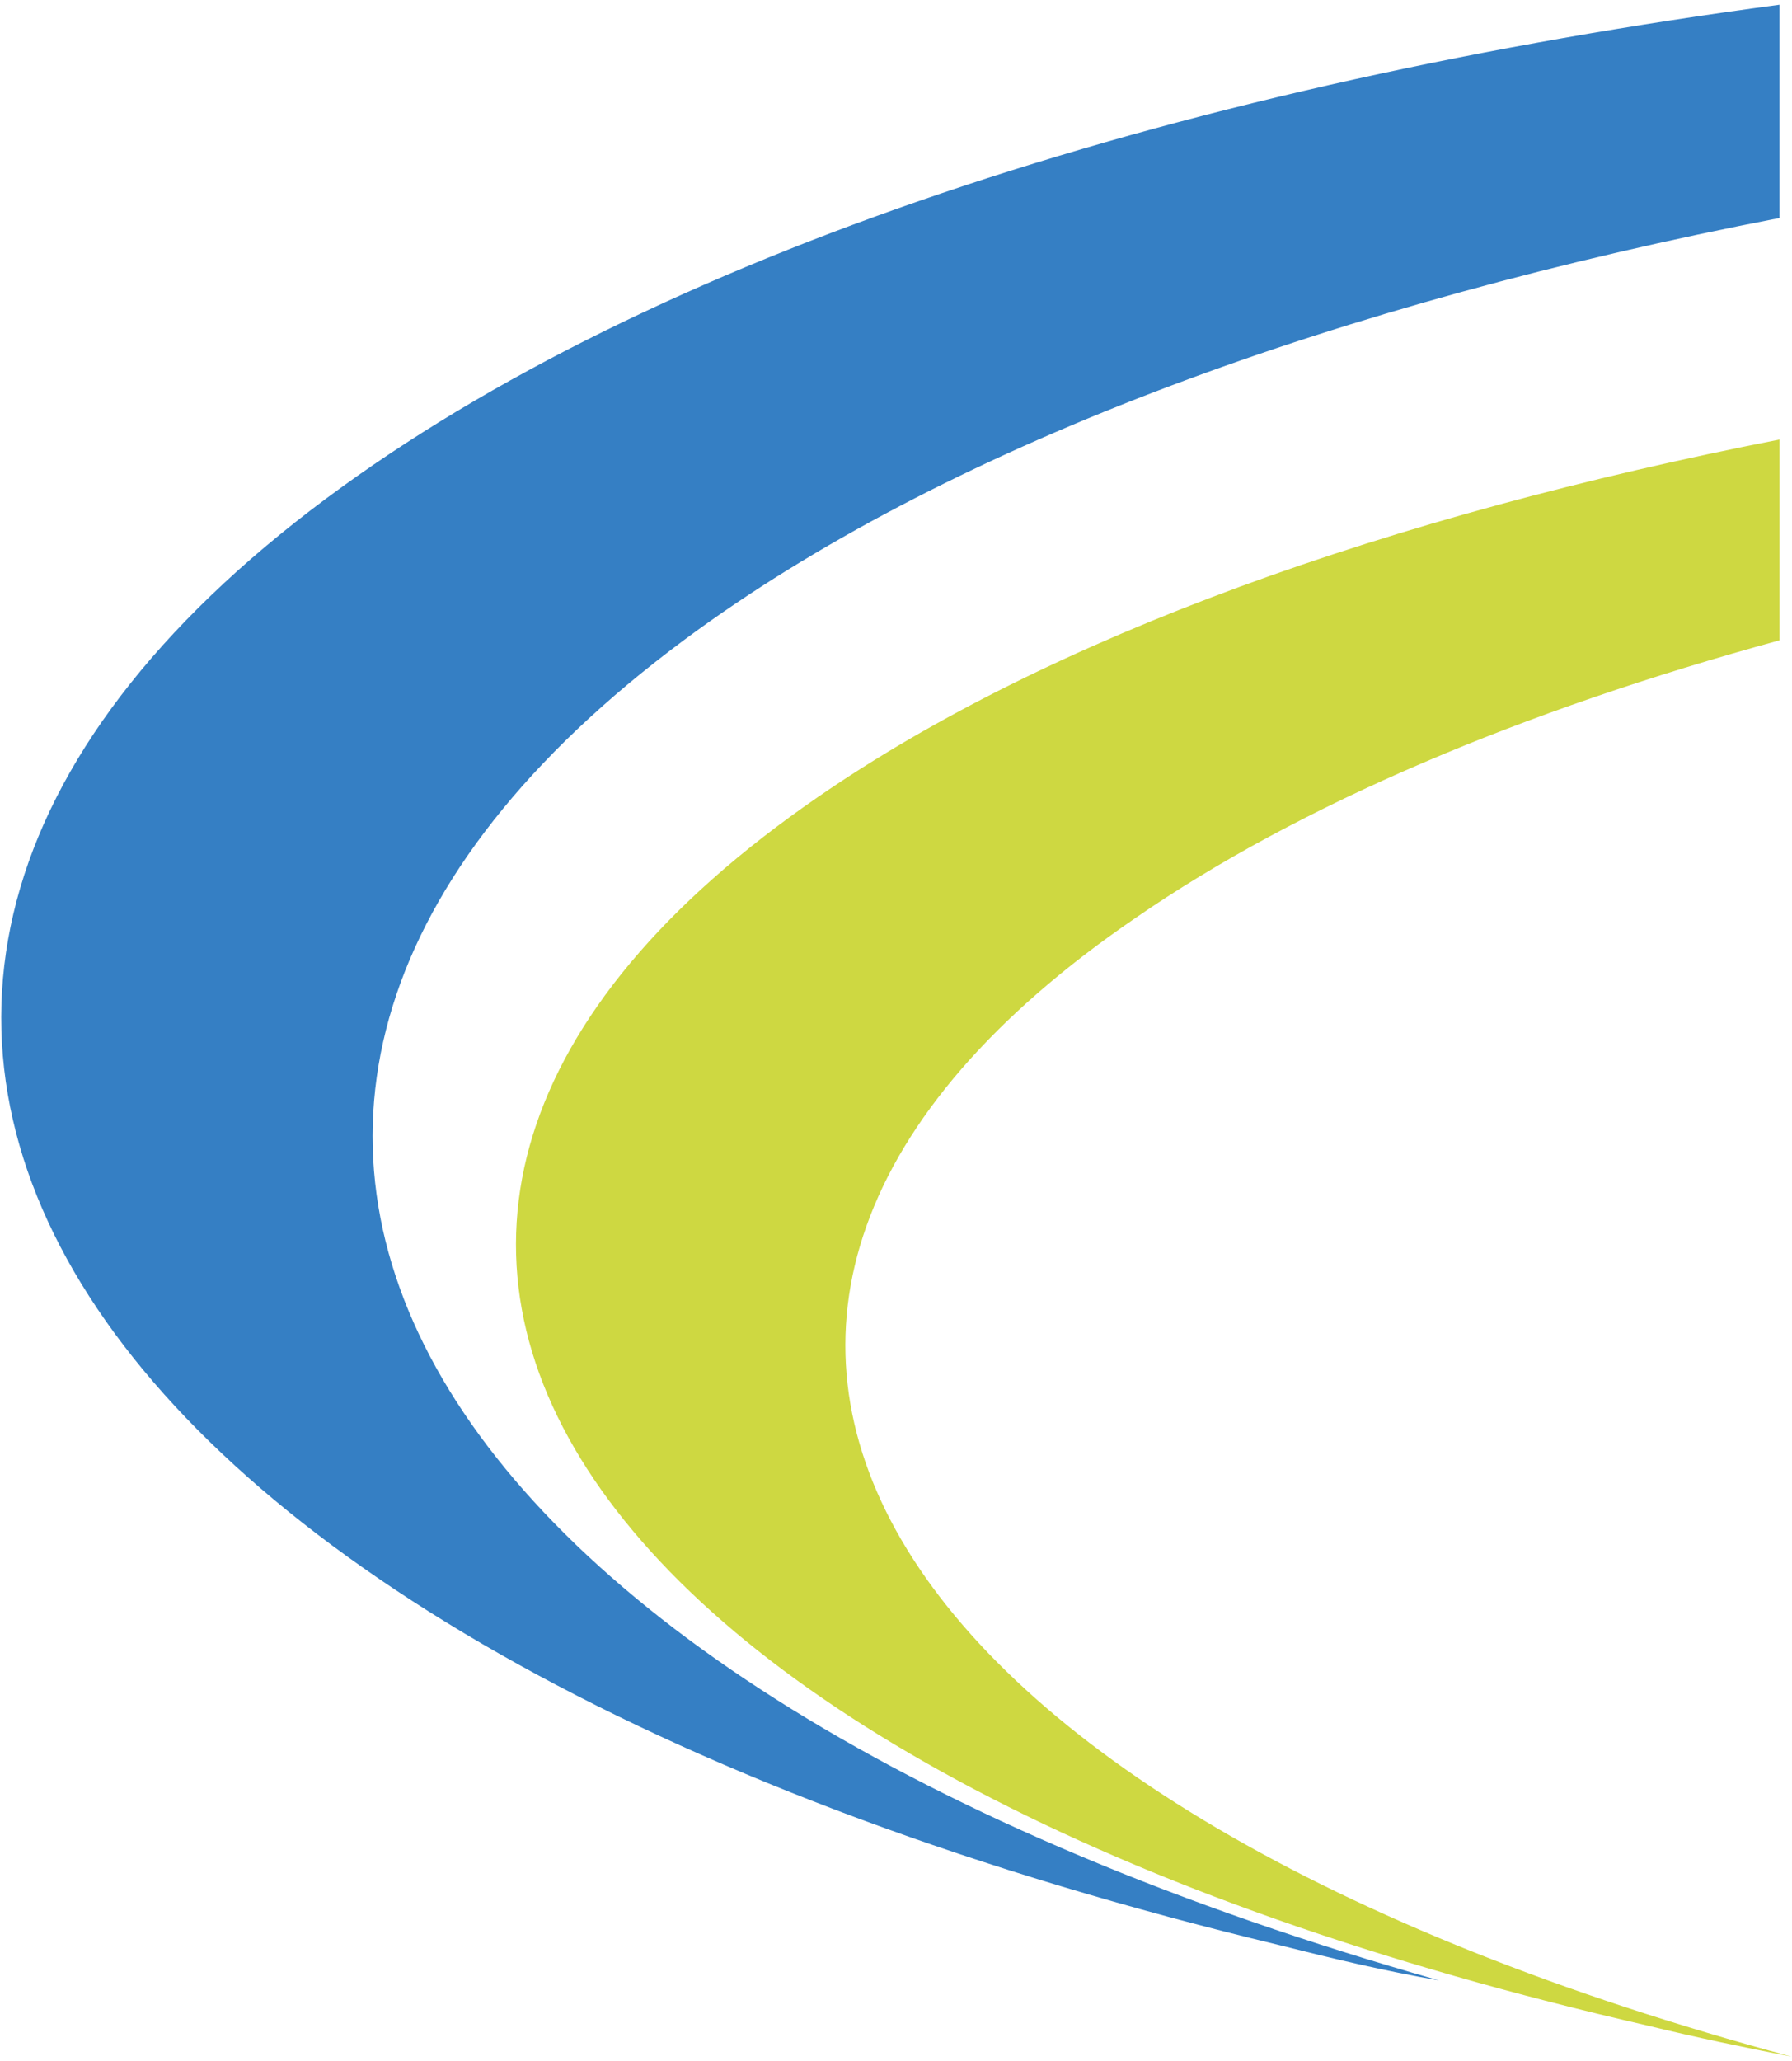
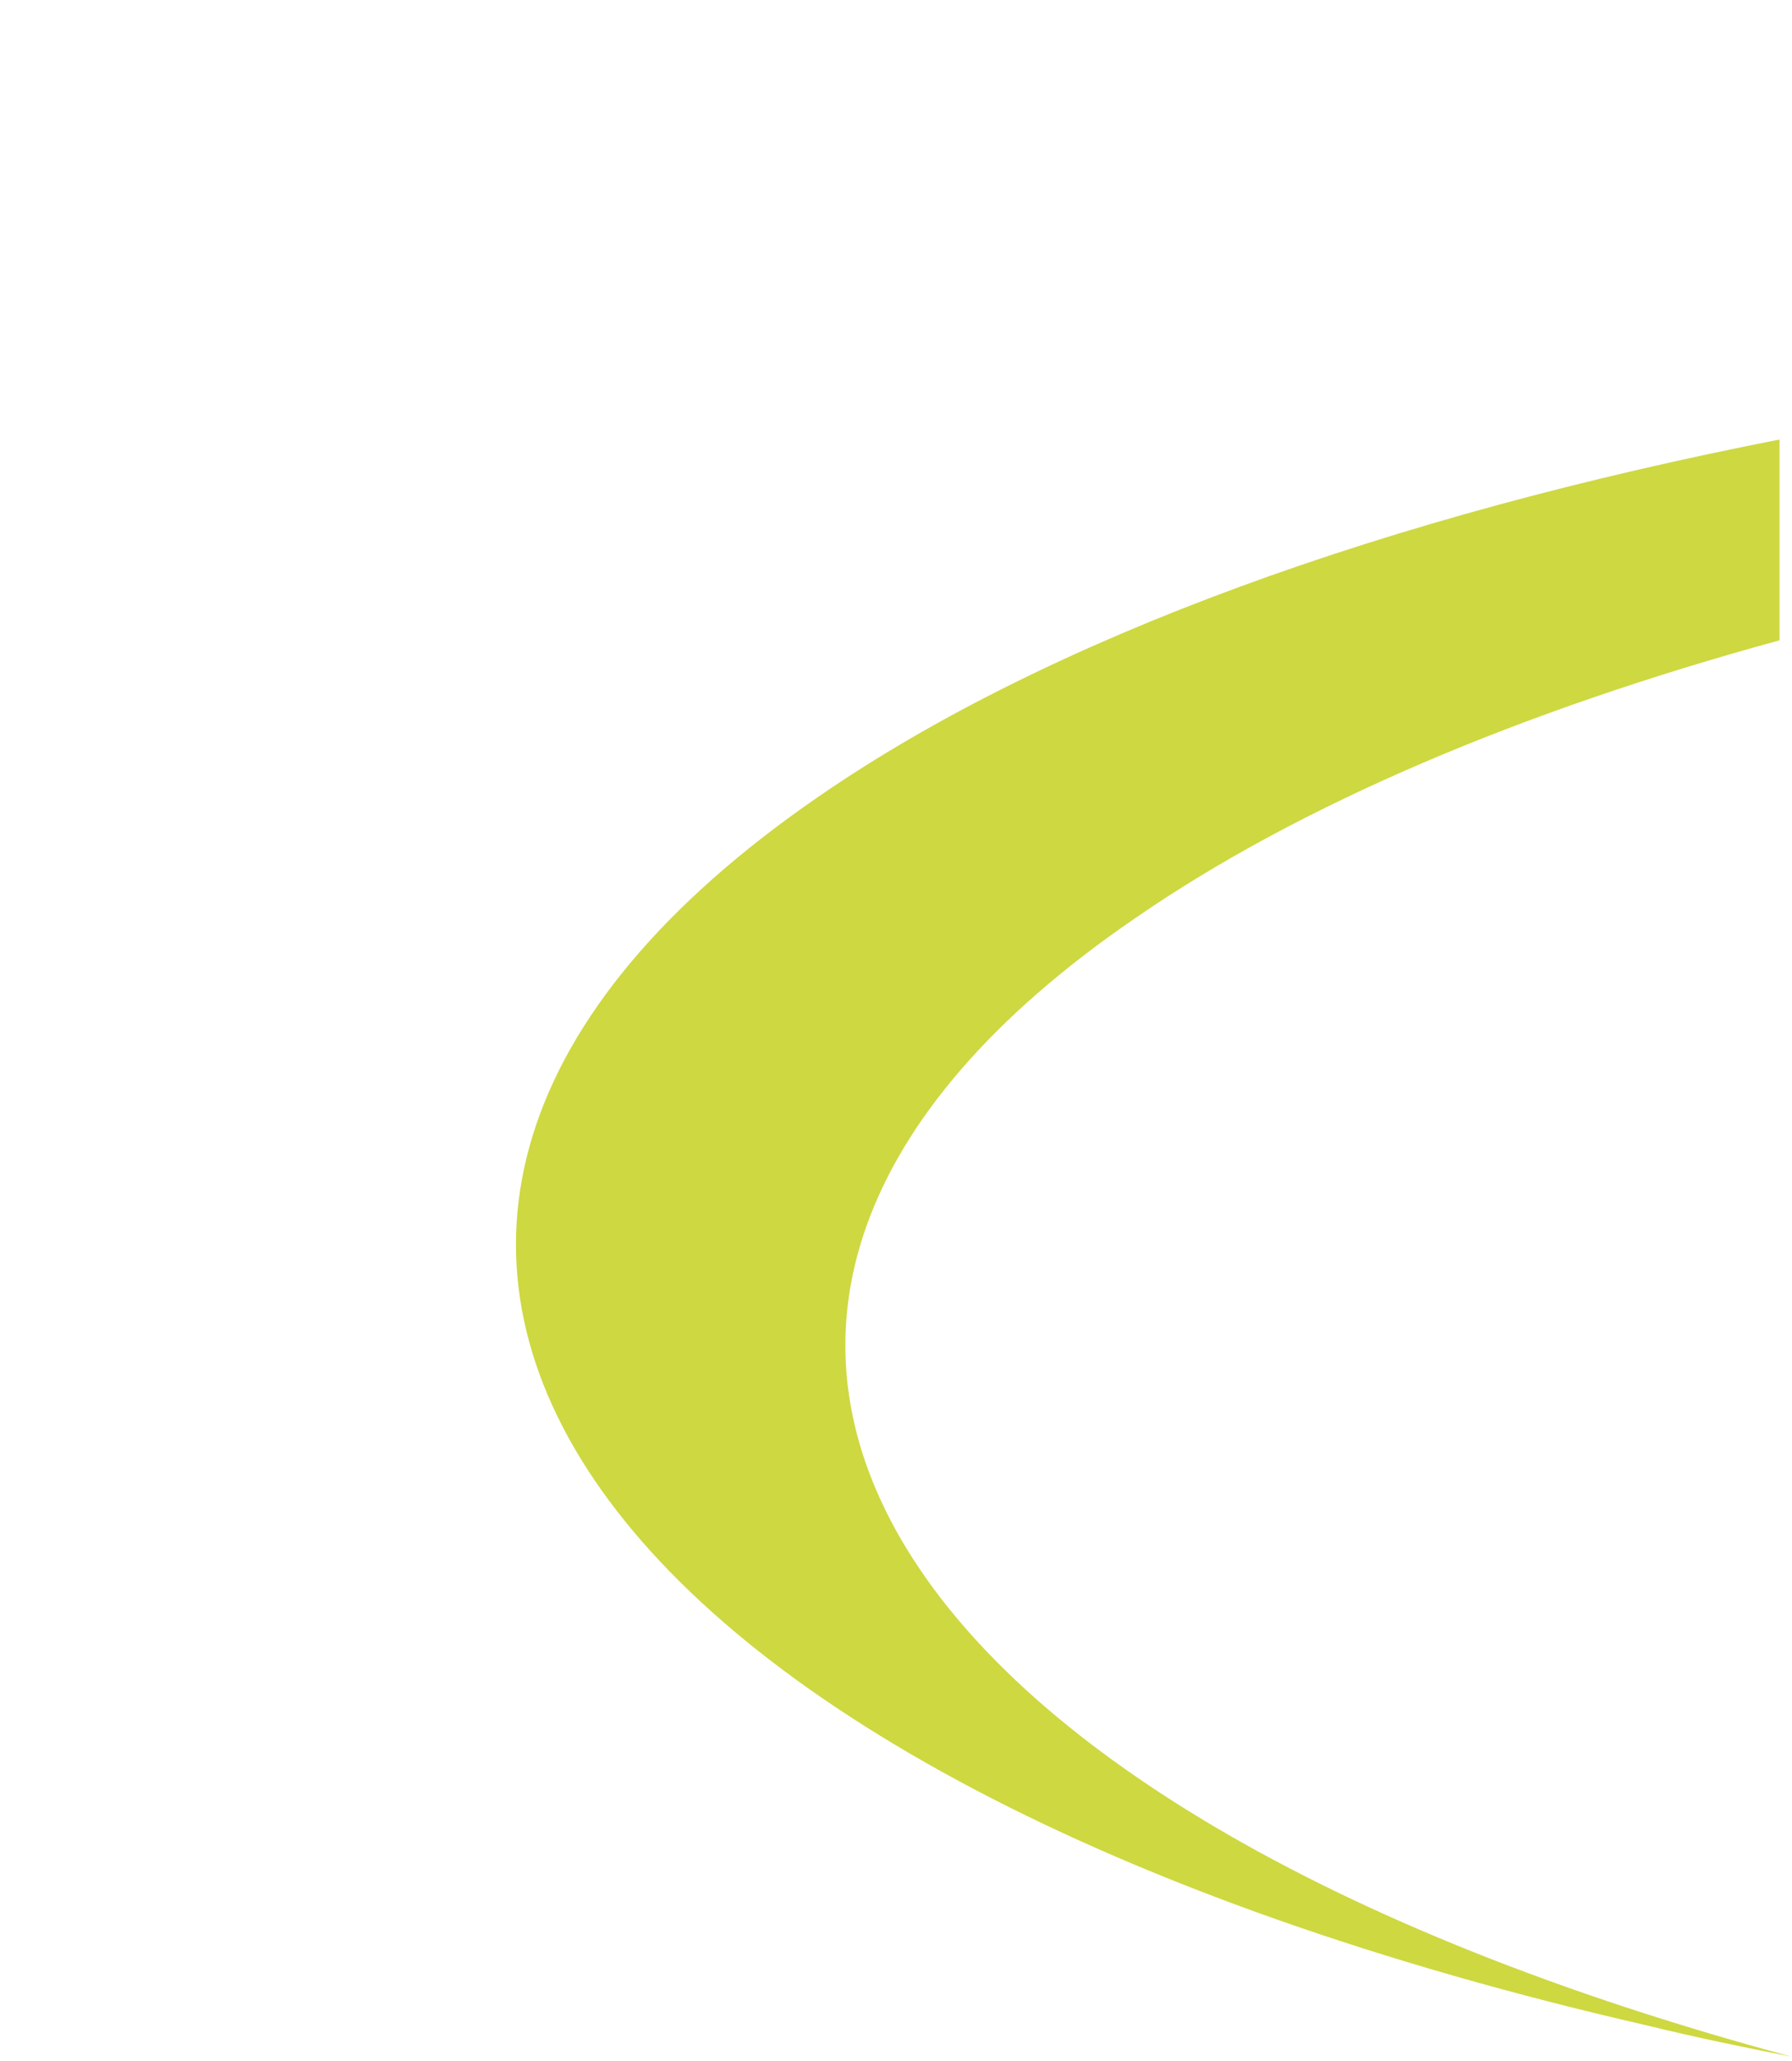
<svg xmlns="http://www.w3.org/2000/svg" version="1.2" viewBox="0 0 1552 1784" width="1552" height="1784">
  <title>RM_BIG-svg</title>
  <defs>

	</defs>
  <style>
		.s0 { fill: #357fc4 } 
		.s1 { fill: #ced841 } 
	</style>
  <g id="Clip-Path" clip-path="url(#cp1)">
    <g id="Layer">
-       <path id="Layer" class="s0" d="m296.5 421.3c-609.5 440.3-245.5 1008.5 812.1 1262.7 44.8 11.3 89.7 22.1 137.6 30.4-904.9-256.8-1197.2-767.7-641.4-1169.4 224.3-161.9 555.8-282.6 936.4-356.3v-184.6c-507.4 67.6-958.6 210.4-1244.7 417.2z" />
      <path id="Layer" class="s1" d="m708.5 689.9c-539.9 371.7-217.1 849.2 718.7 1063.7 42.3 10.3 82 18.5 124.3 26.8-803.3-216-1062.2-647.6-568.7-985.3 143.3-99 336.1-180 558.4-240.8v-173.8c-337.2 66-631.7 170.7-832.7 309.4z" />
    </g>
  </g>
</svg>